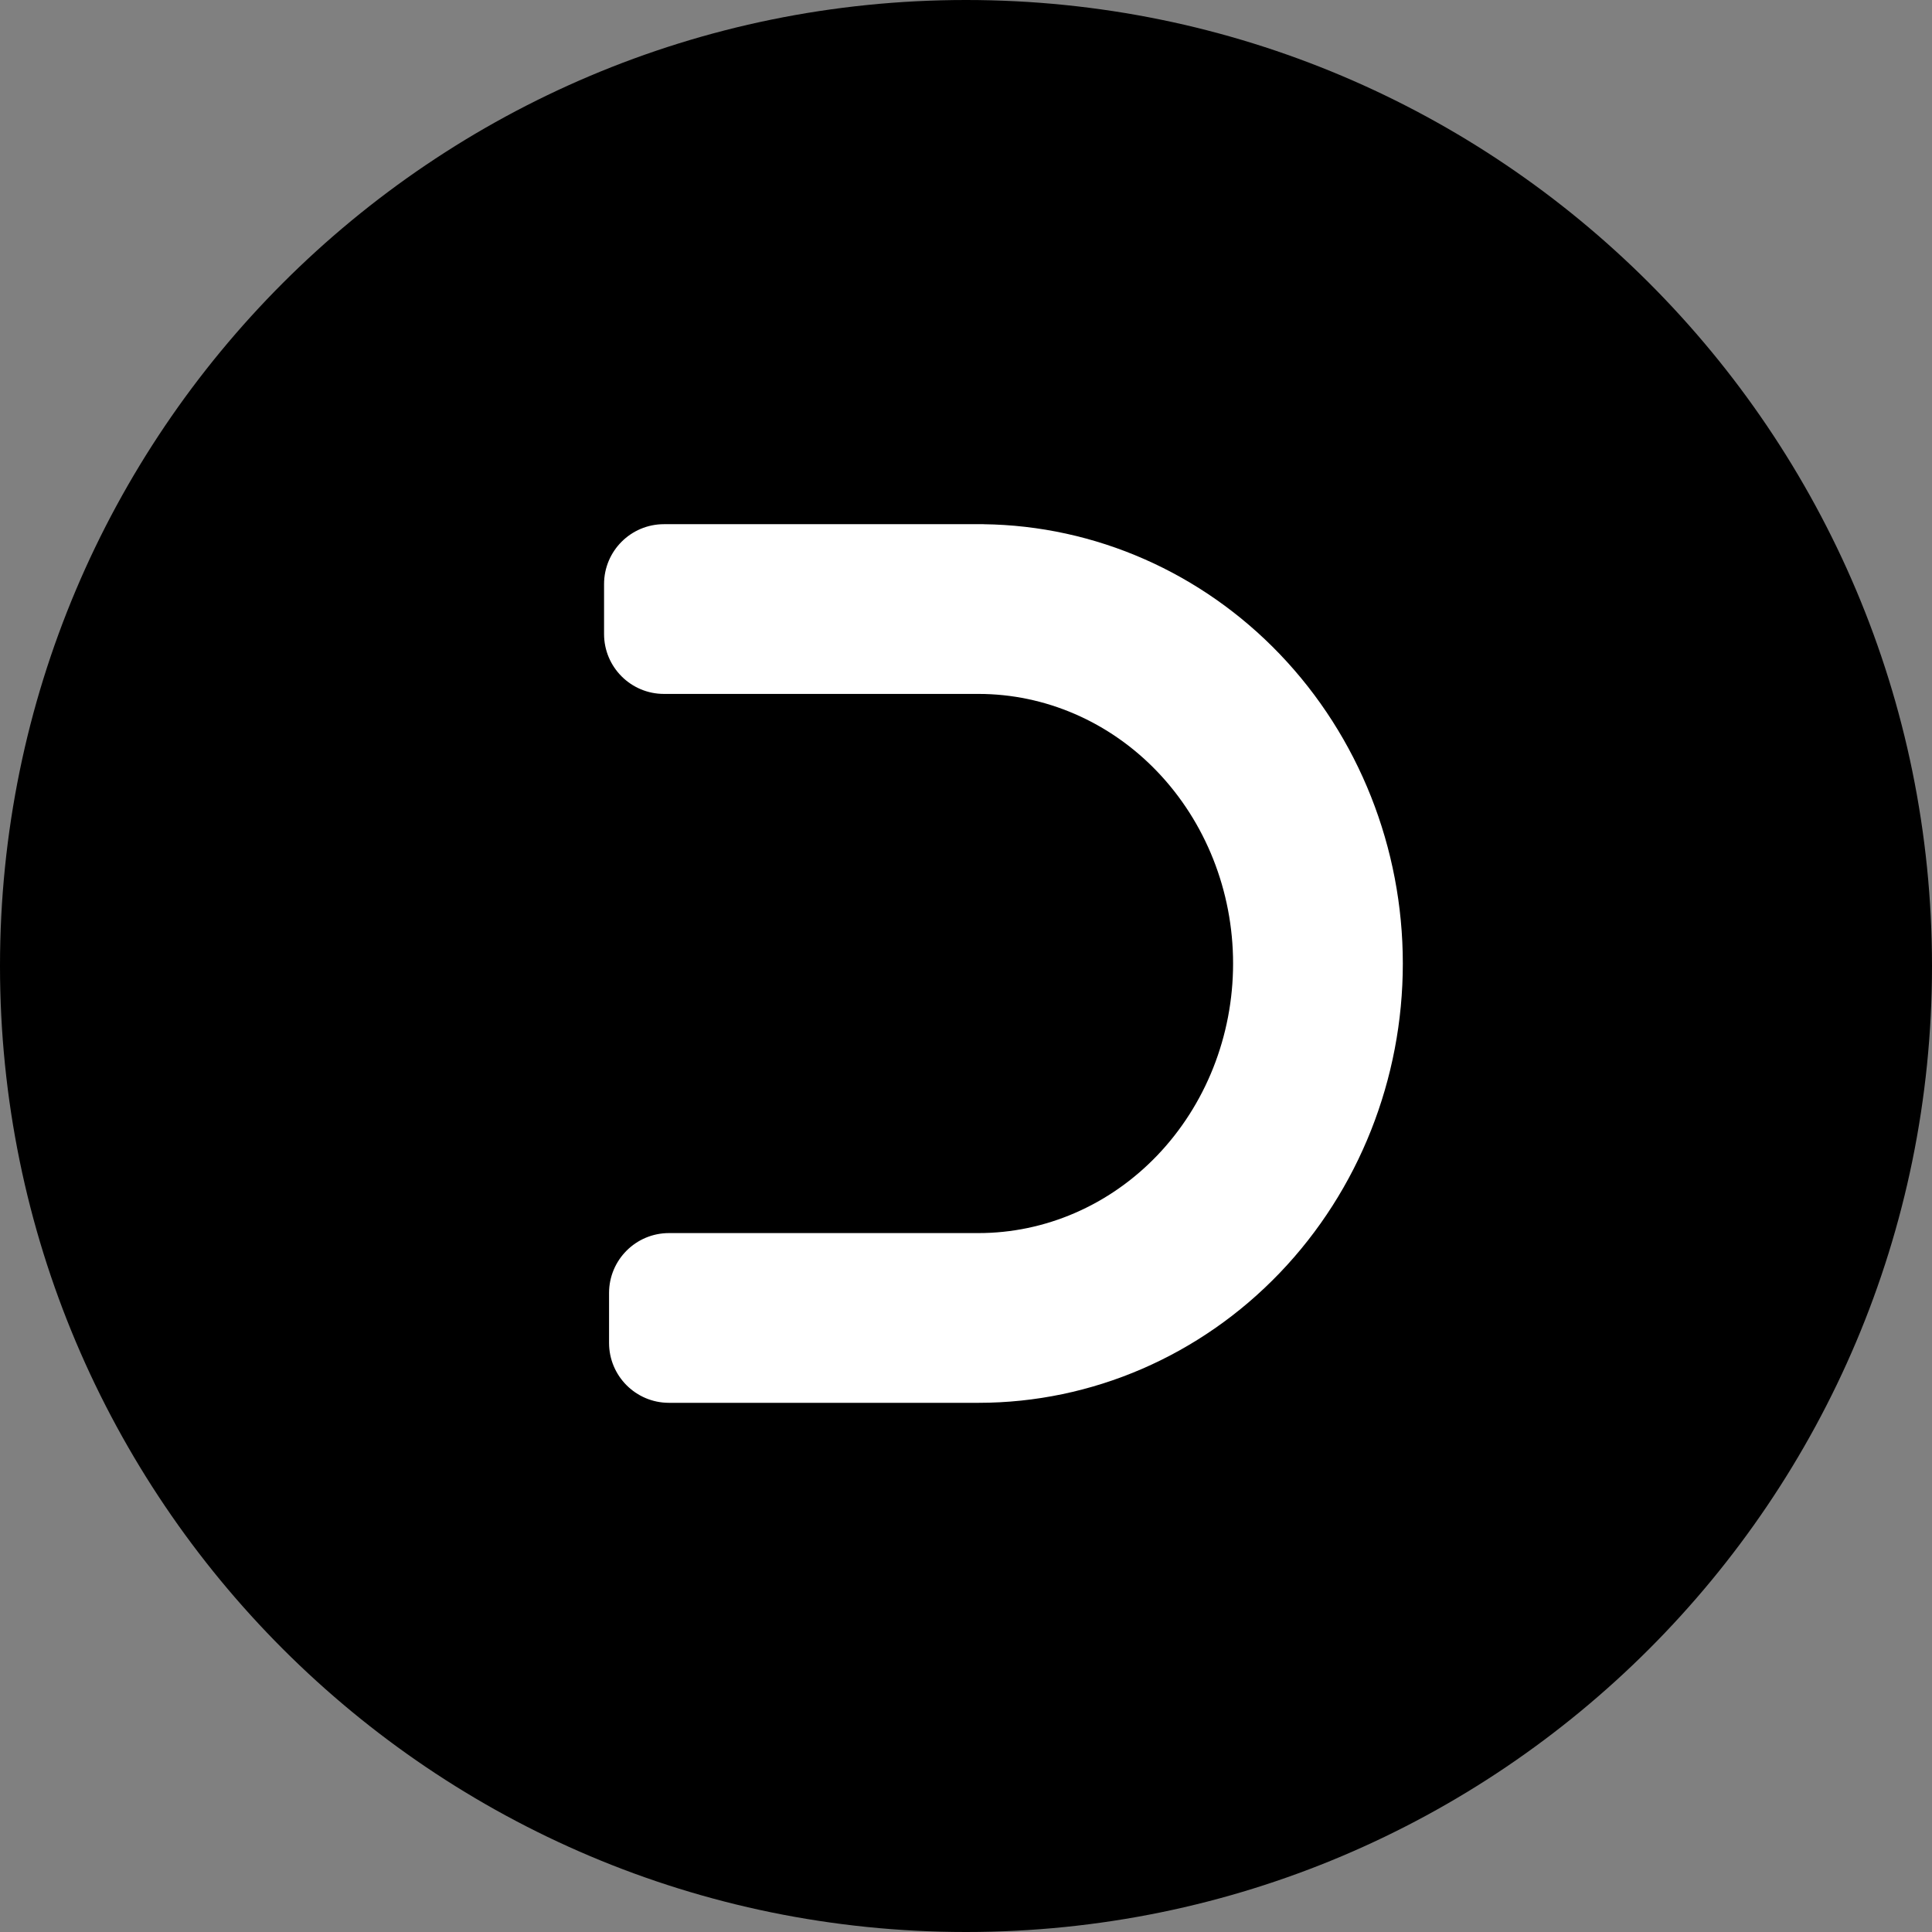
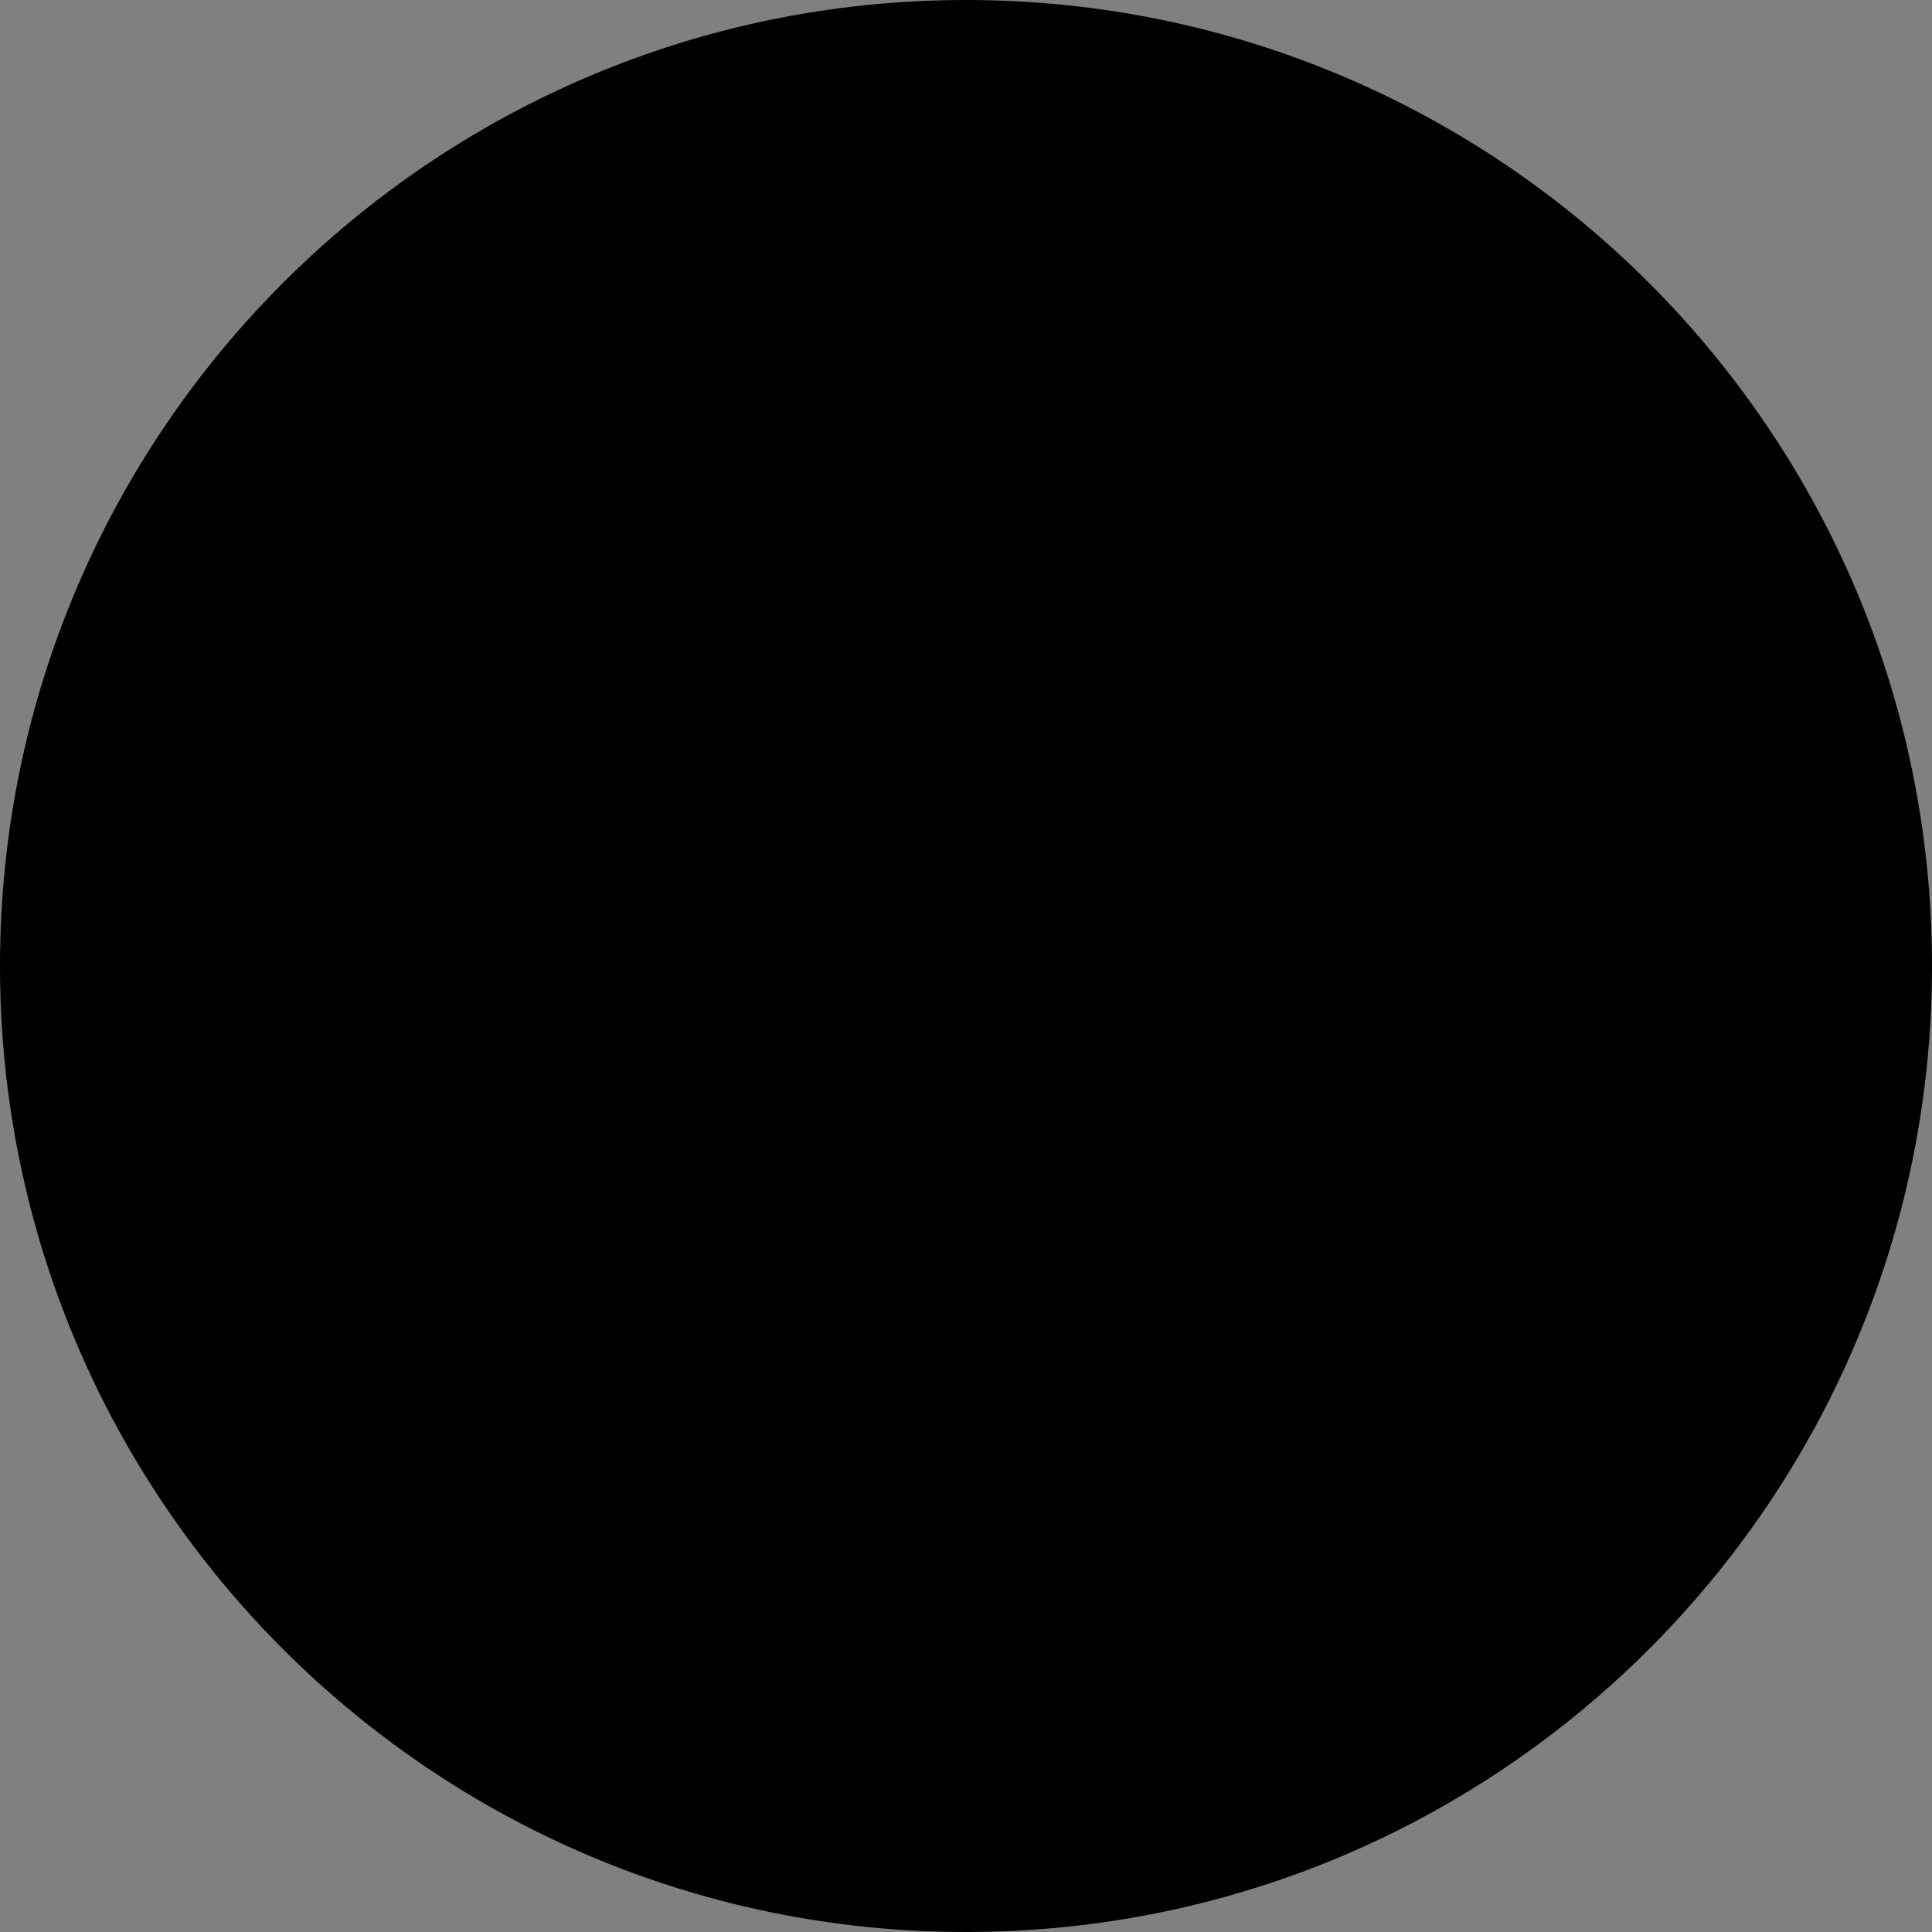
<svg xmlns="http://www.w3.org/2000/svg" width="387" height="387" fill="none">
  <rect width="100%" height="100%" fill="#808080" stroke="none" />
  <path fill="#000" d="M387 193.5C387 300.367 300.367 387 193.5 387S0 300.367 0 193.5 86.633 0 193.5 0 387 86.633 387 193.5z" />
-   <path fill="#fff" d="M281 193c0-23.108-8.785-45.409-24.639-61.963-15.646-16.336-36.941-25.759-59.361-26.031V105h-64c-6.627 0-12 5.373-12 12v10c0 6.627 5.373 12 12 12h63.019c13.277.005 26.165 5.508 35.787 15.554C241.456 164.63 247 178.447 247 193c0 14.553-5.544 28.37-15.194 38.446C222.179 241.497 209.283 247 196 247h-62c-6.627 0-12 5.373-12 12v10c0 6.627 5.373 12 12 12h62c22.786 0 44.482-9.458 60.361-26.037C272.215 238.409 281 216.108 281 193z" />
</svg>